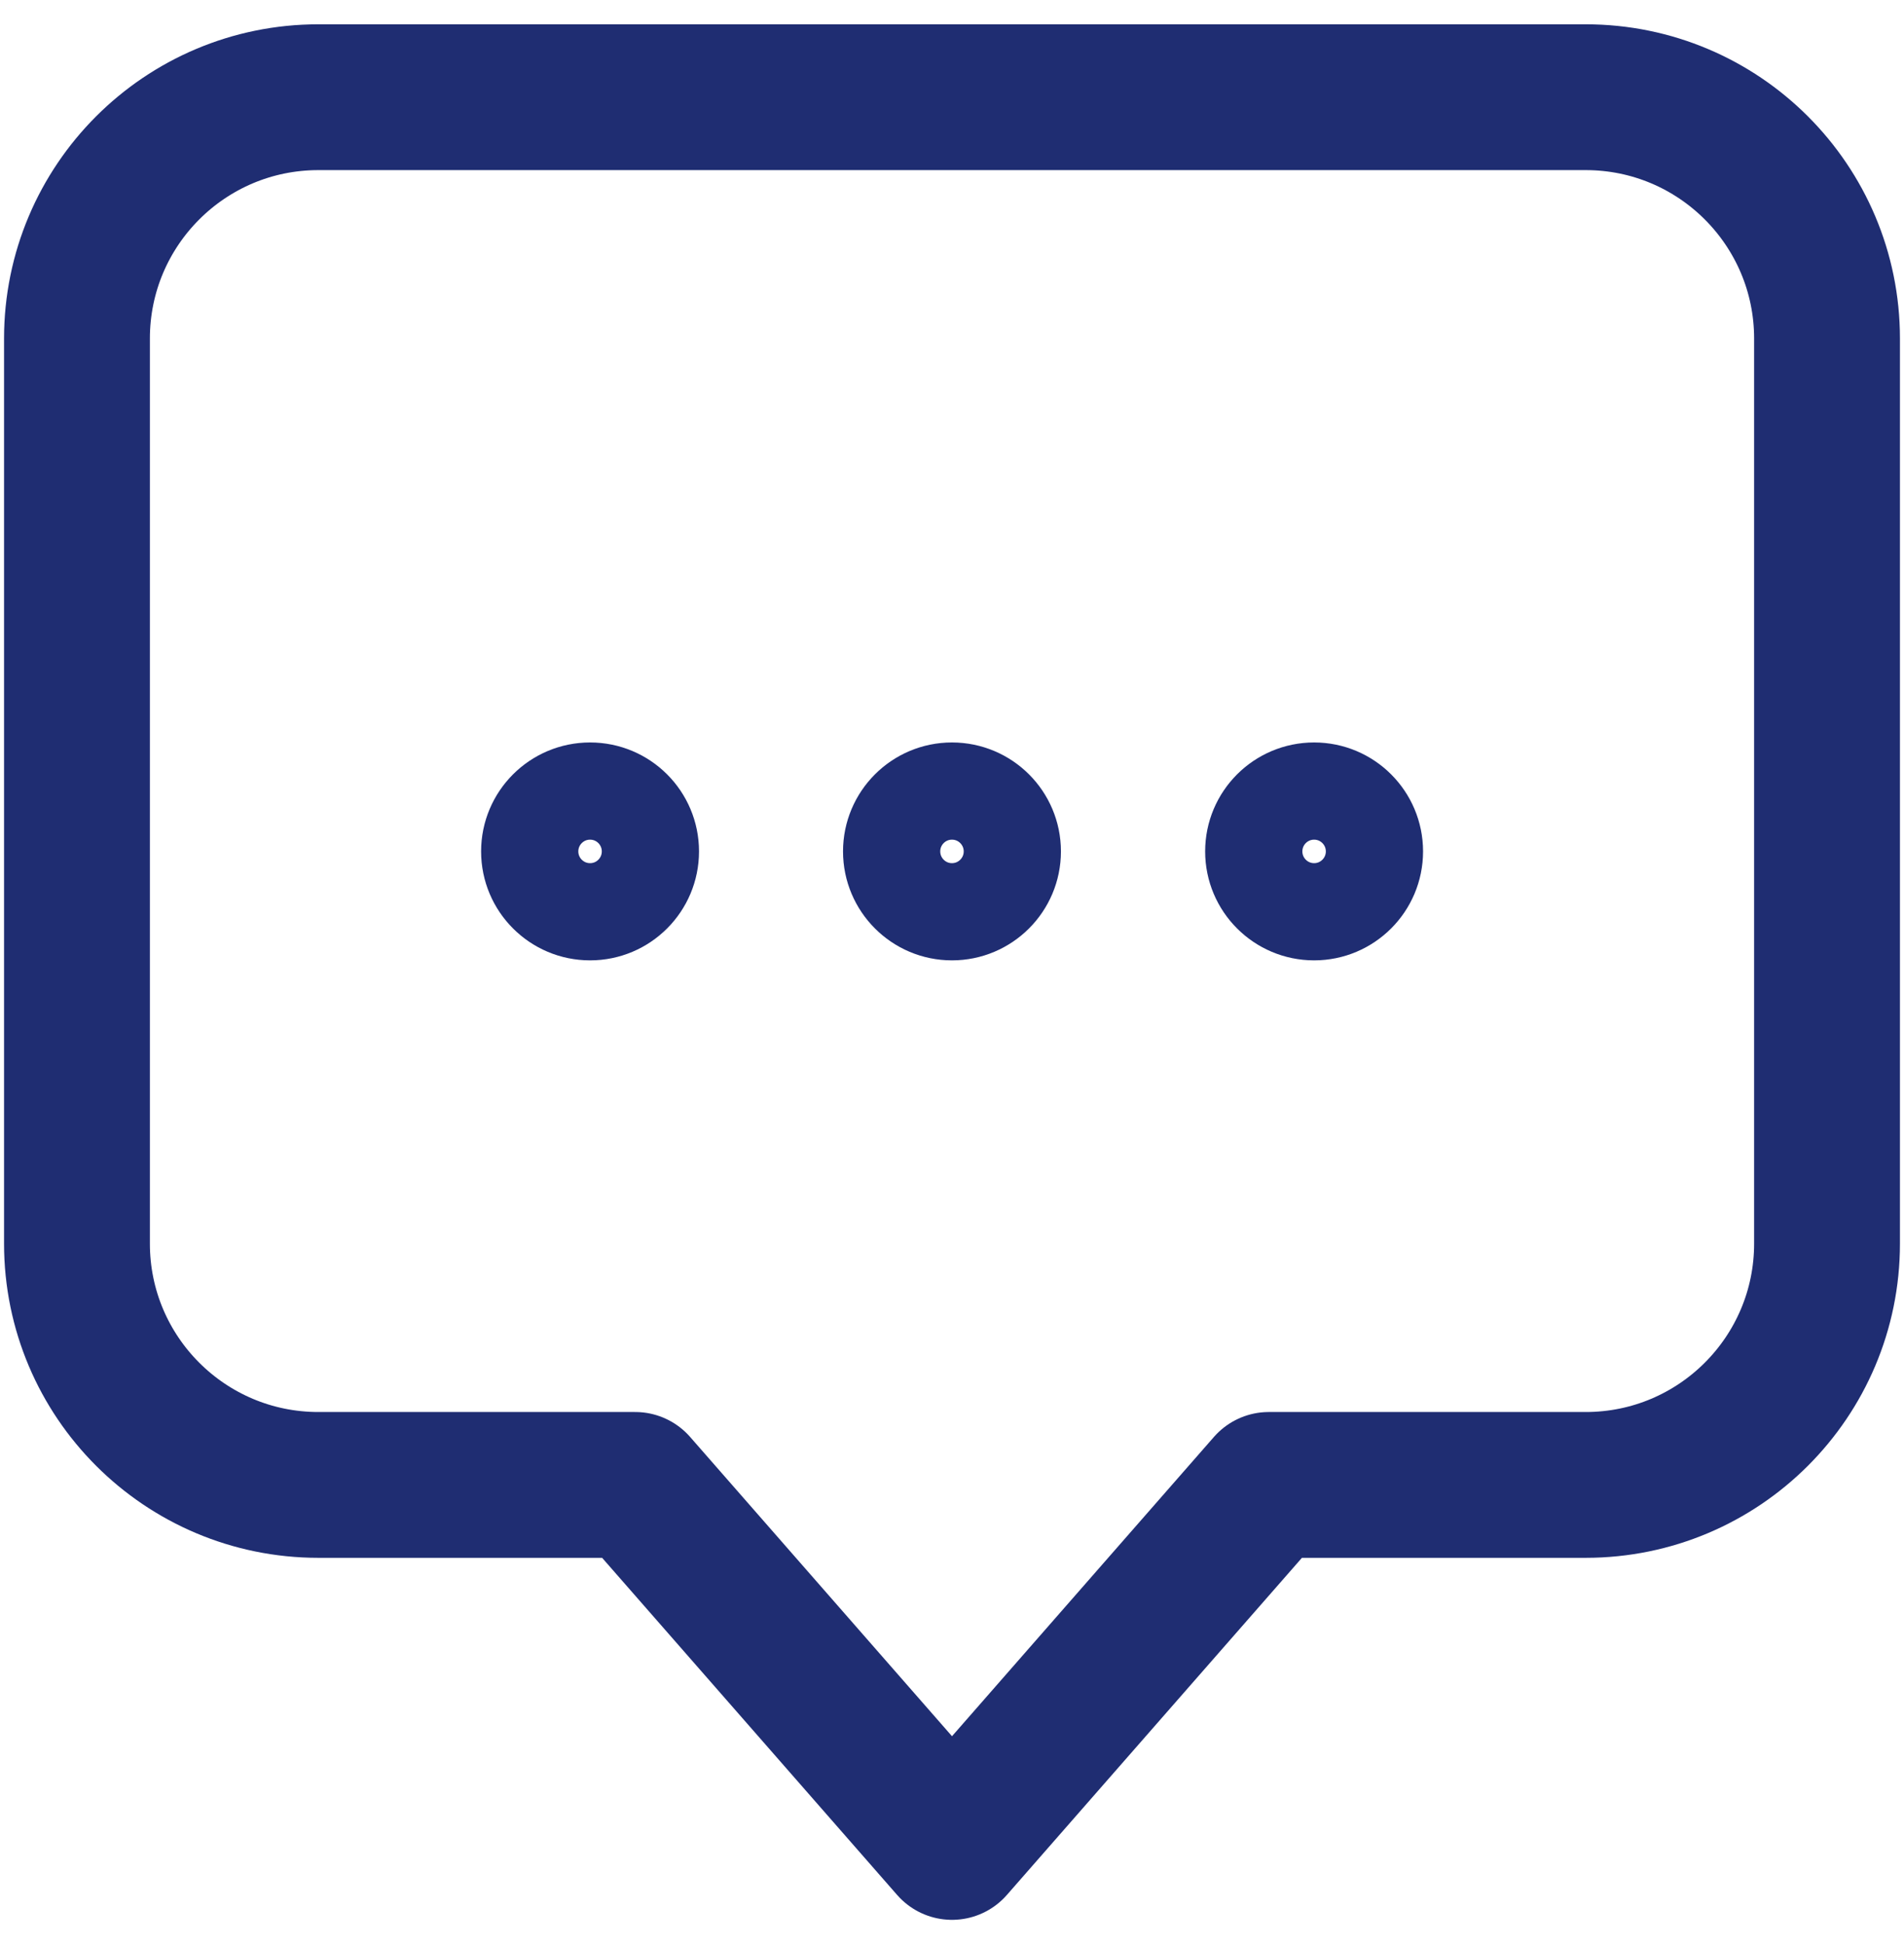
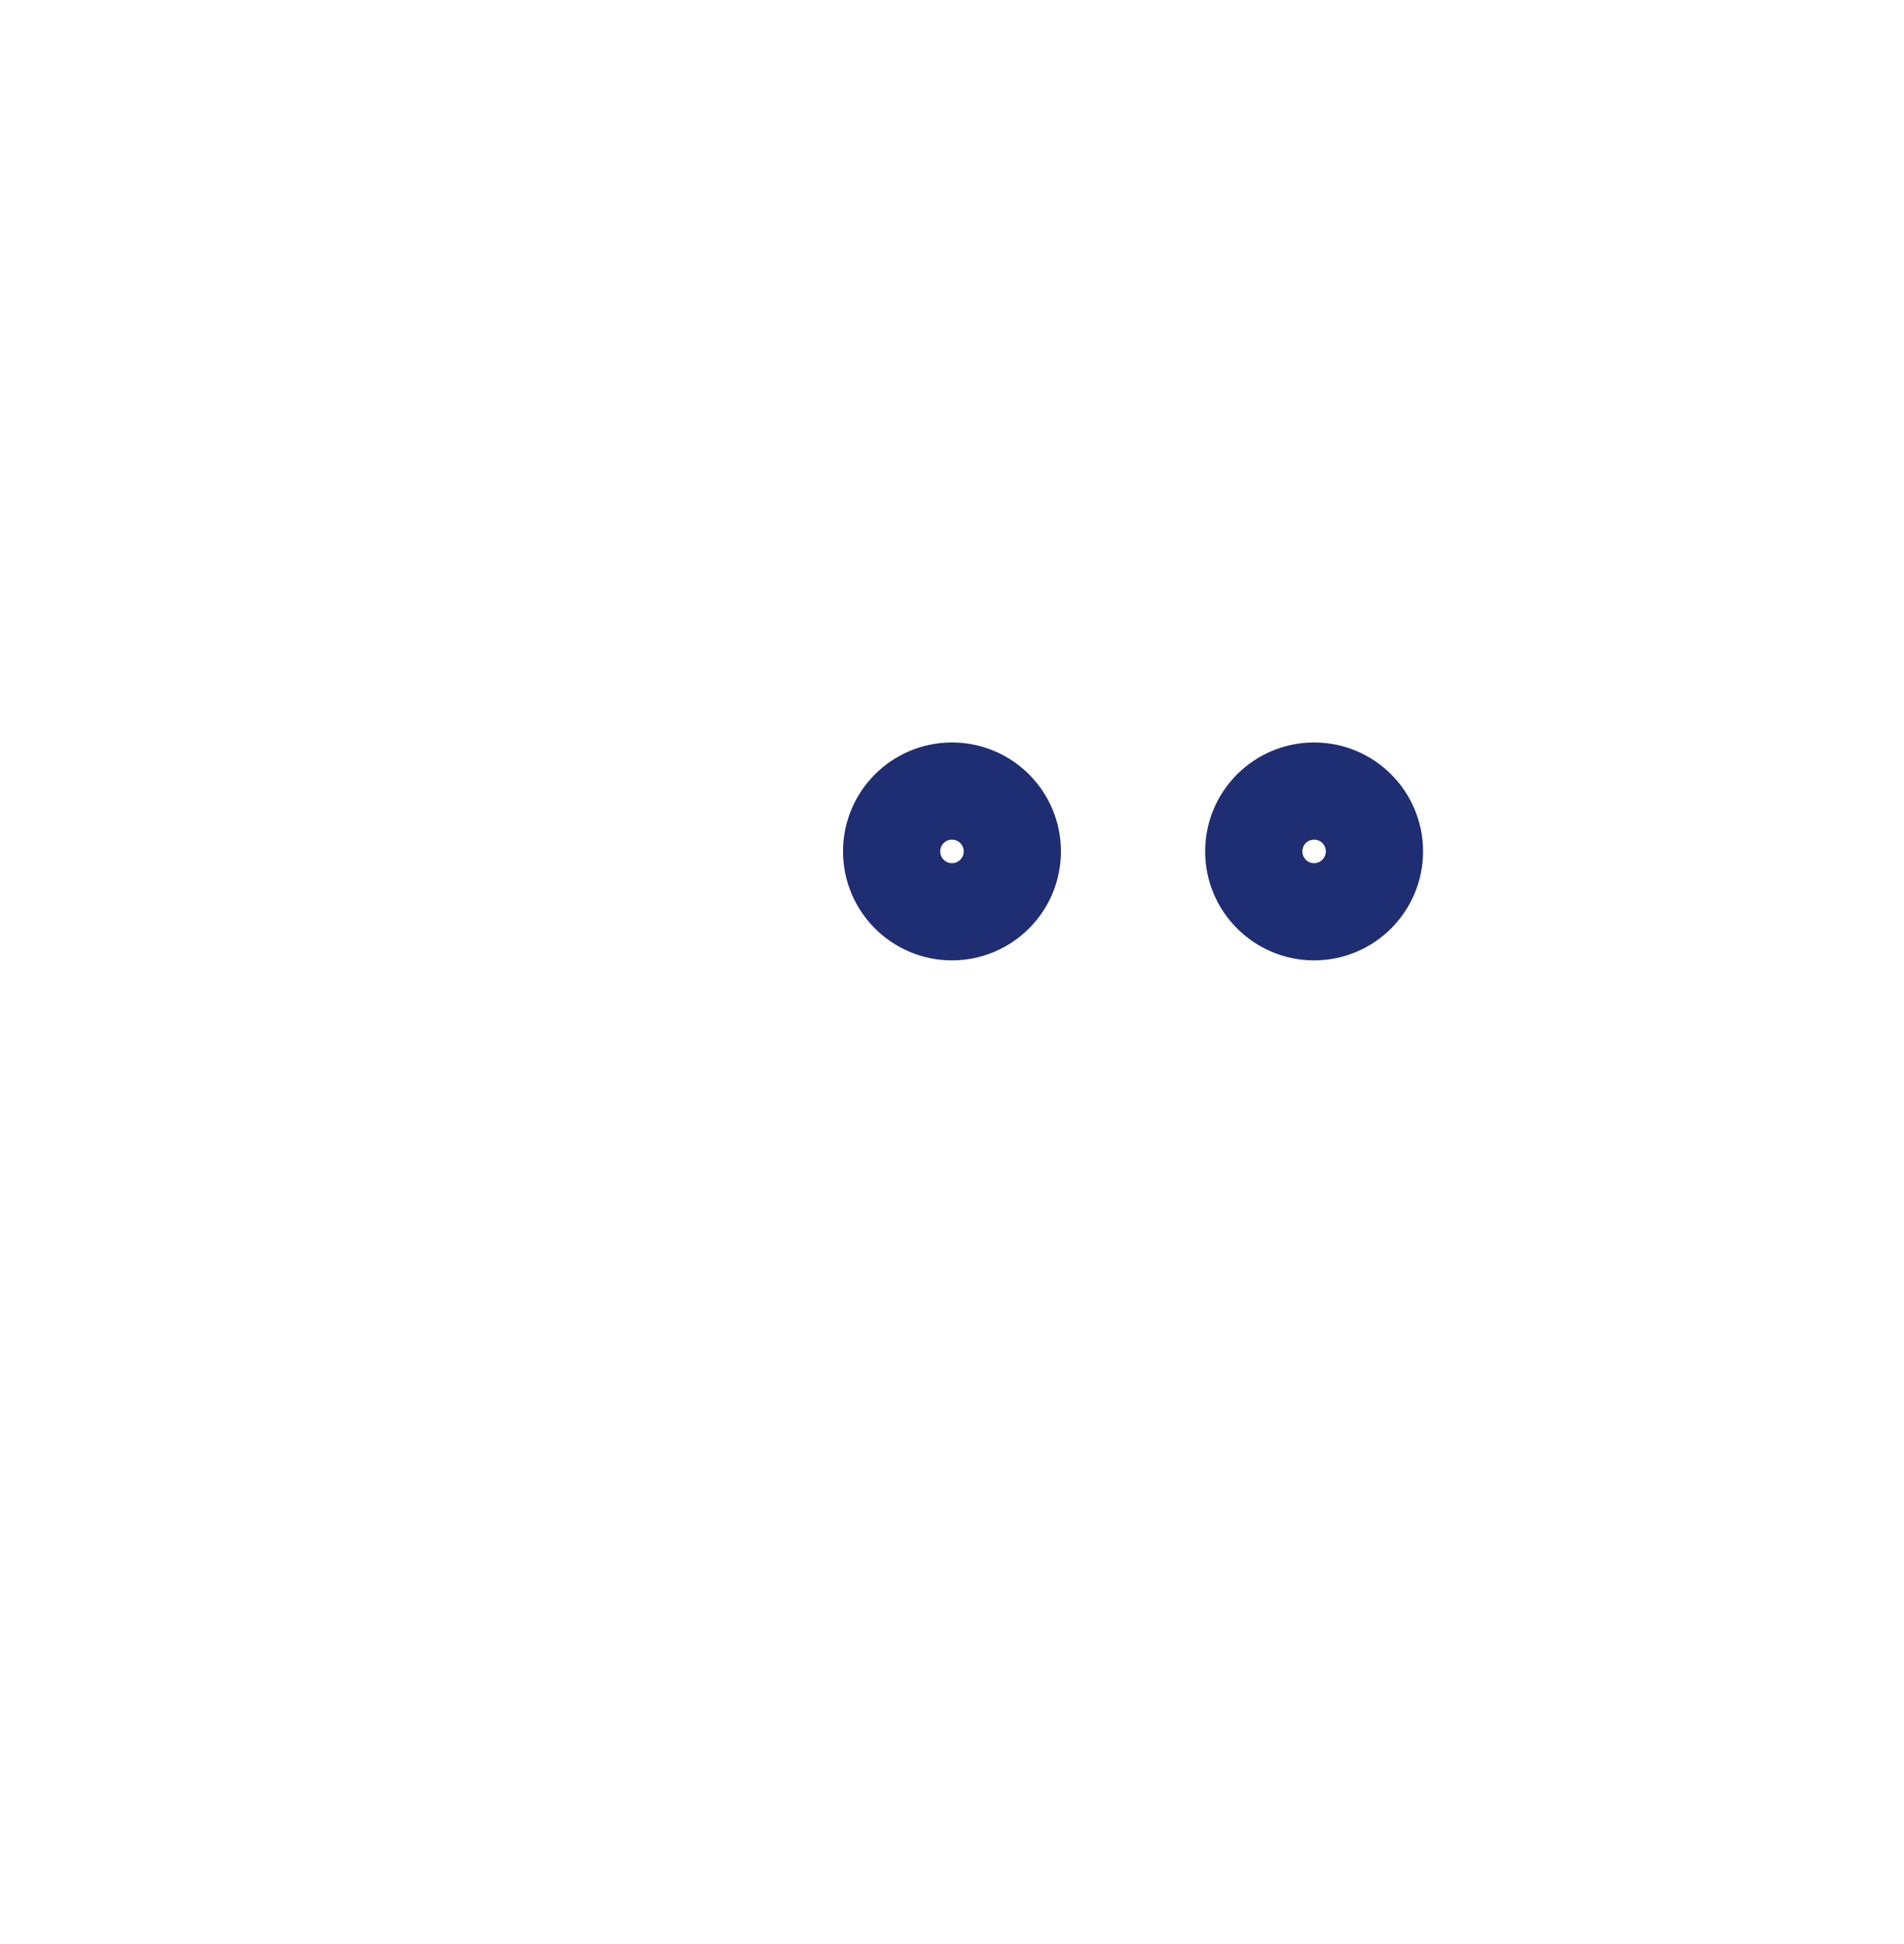
<svg xmlns="http://www.w3.org/2000/svg" width="47" height="48" viewBox="0 0 47 48" fill="none">
  <g id="Message">
-     <path id="Vector" d="M1.9 8.359C1.9 5.068 4.568 2.4 7.859 2.4H39.142C42.433 2.4 45.1 5.068 45.1 8.359V30.704C45.1 33.995 42.433 36.662 39.142 36.662H31.321L23.5 45.6L15.68 36.662H7.859C4.568 36.662 1.9 33.995 1.9 30.704V8.359Z" stroke="#1F2D72" stroke-width="3.6" stroke-linecap="round" stroke-linejoin="round" />
-     <path id="Vector_2" d="M16.055 21.021C16.055 21.843 15.389 22.511 14.566 22.511C13.743 22.511 13.076 21.843 13.076 21.021C13.076 20.198 13.743 19.531 14.566 19.531C15.389 19.531 16.055 20.198 16.055 21.021Z" stroke="#1F2D72" stroke-width="2.4" stroke-linecap="round" stroke-linejoin="round" />
    <path id="Vector_3" d="M24.989 21.021C24.989 21.843 24.322 22.511 23.499 22.511C22.677 22.511 22.01 21.843 22.01 21.021C22.01 20.198 22.677 19.531 23.499 19.531C24.322 19.531 24.989 20.198 24.989 21.021Z" stroke="#1F2D72" stroke-width="2.4" stroke-linecap="round" stroke-linejoin="round" />
    <path id="Vector_4" d="M33.928 21.021C33.928 21.843 33.261 22.511 32.439 22.511C31.616 22.511 30.949 21.843 30.949 21.021C30.949 20.198 31.616 19.531 32.439 19.531C33.261 19.531 33.928 20.198 33.928 21.021Z" stroke="#1F2D72" stroke-width="2.4" stroke-linecap="round" stroke-linejoin="round" />
  </g>
</svg>